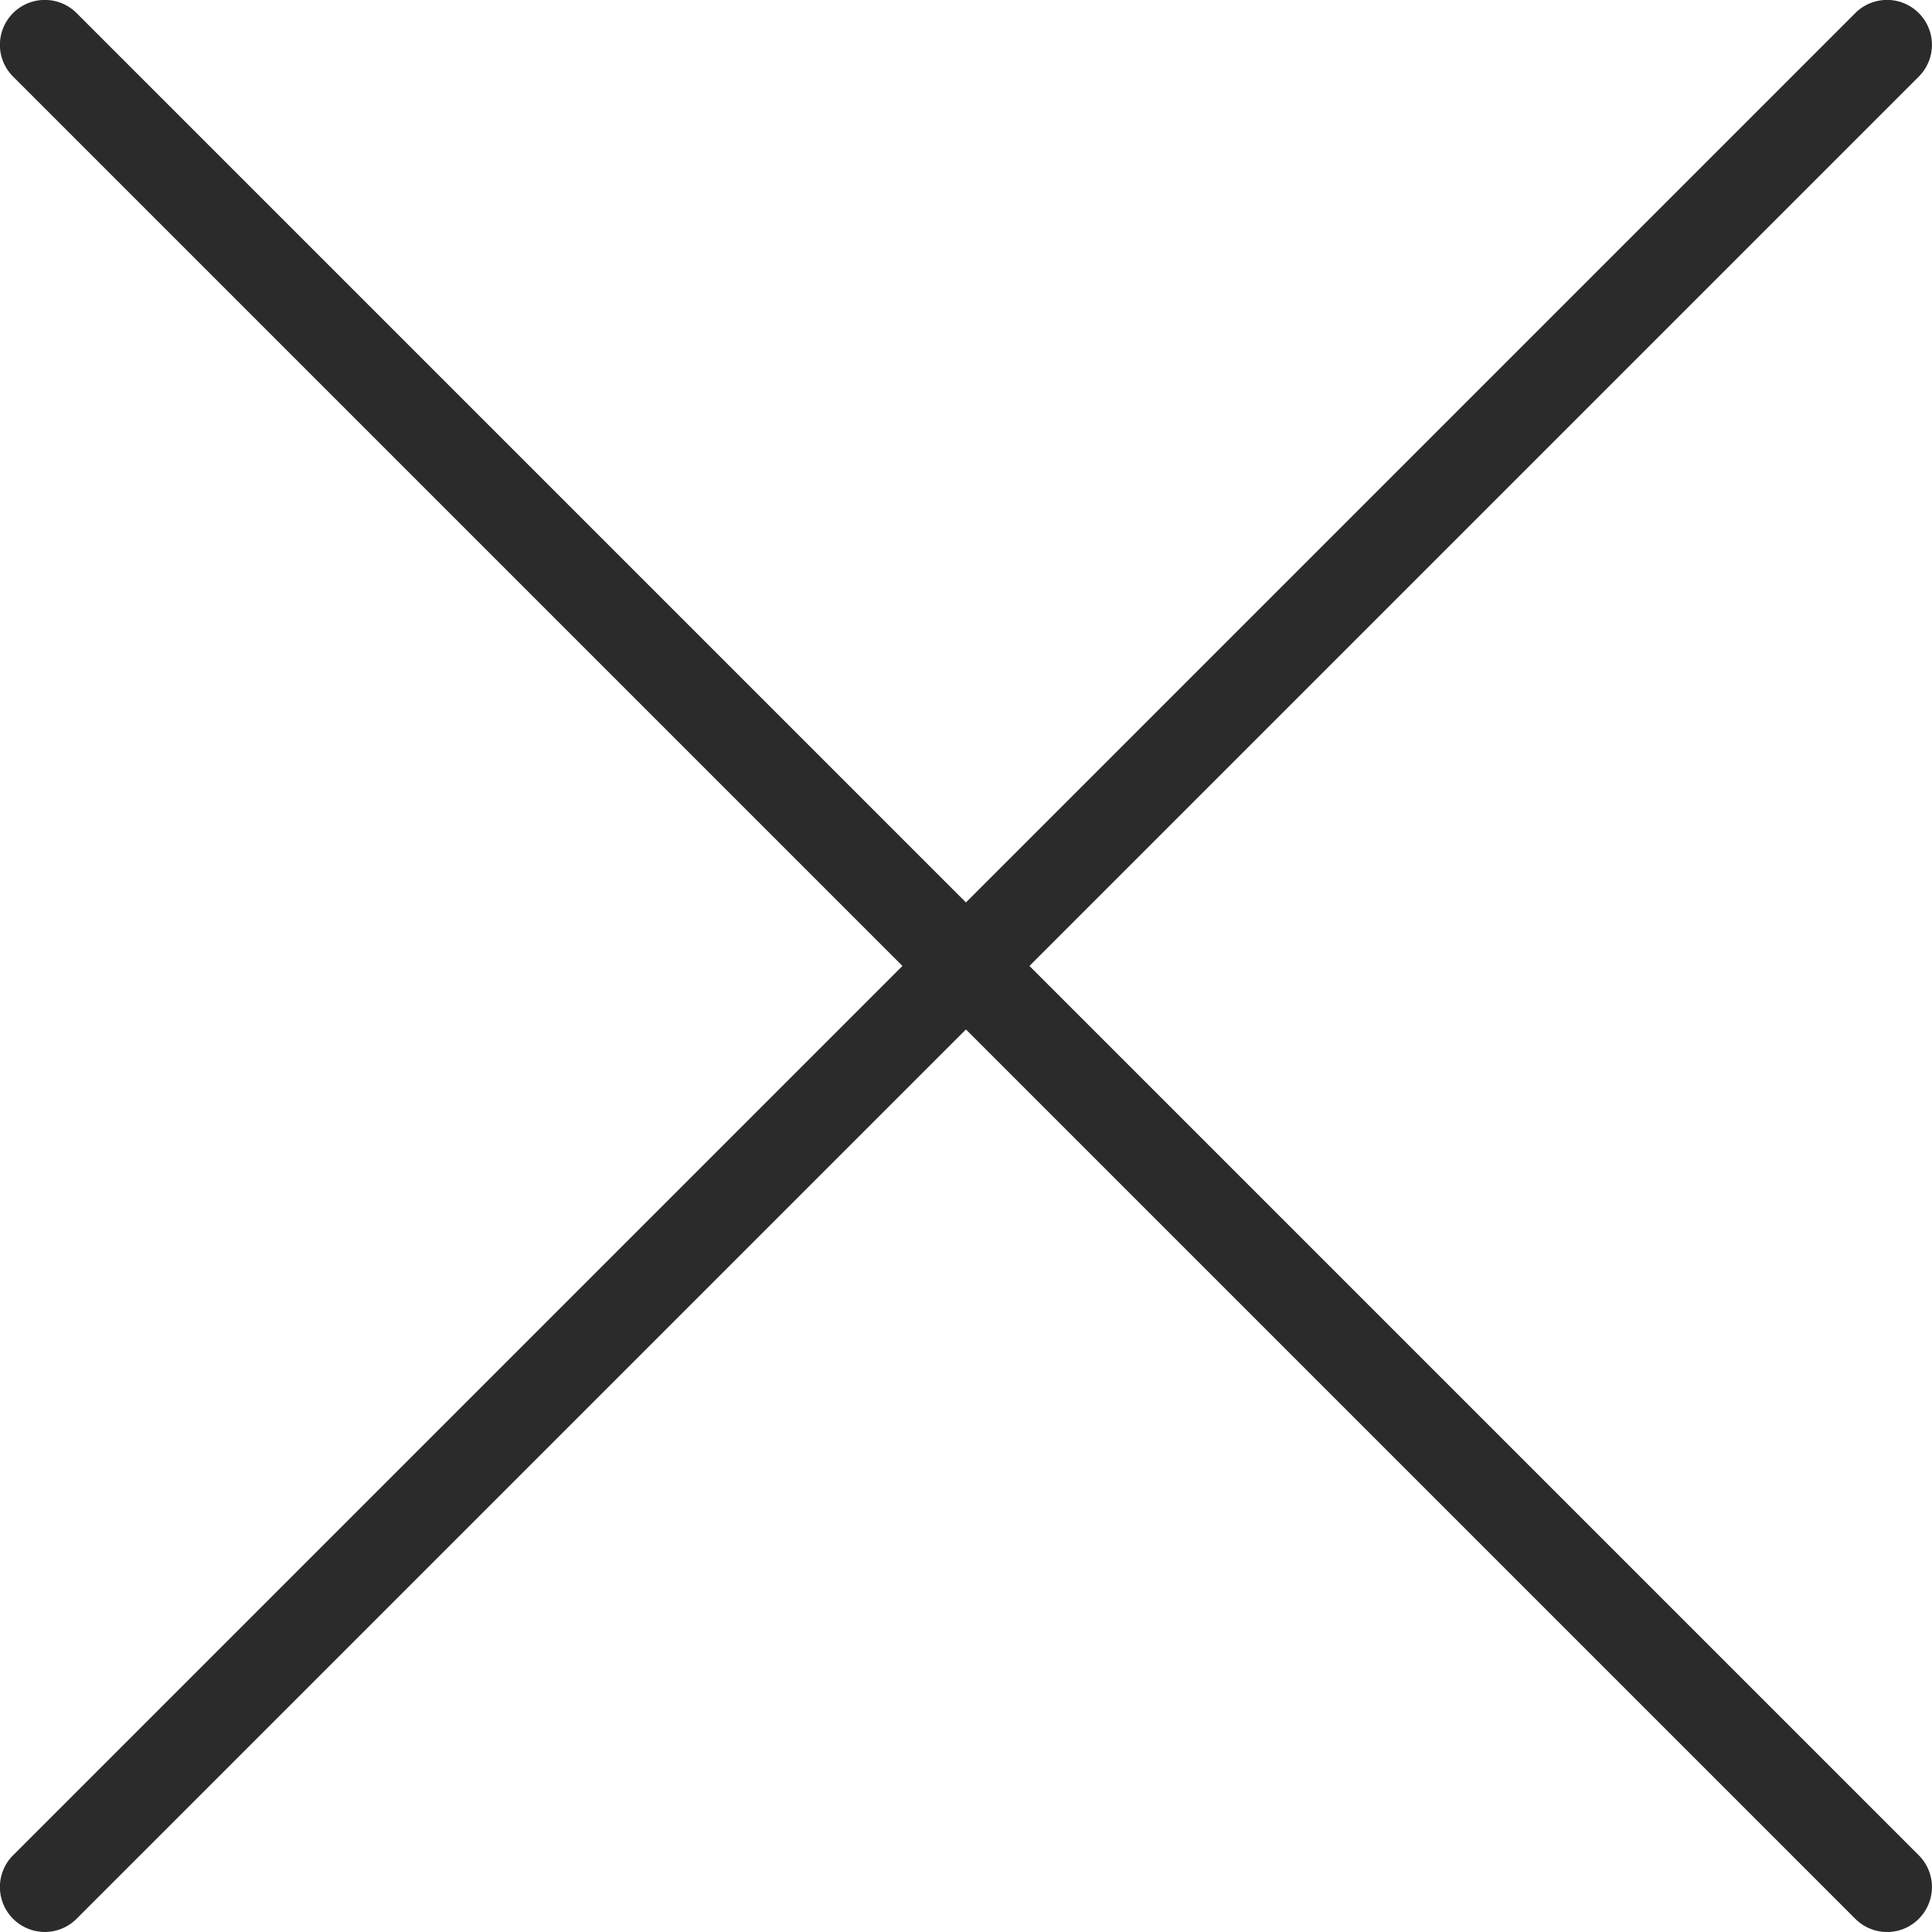
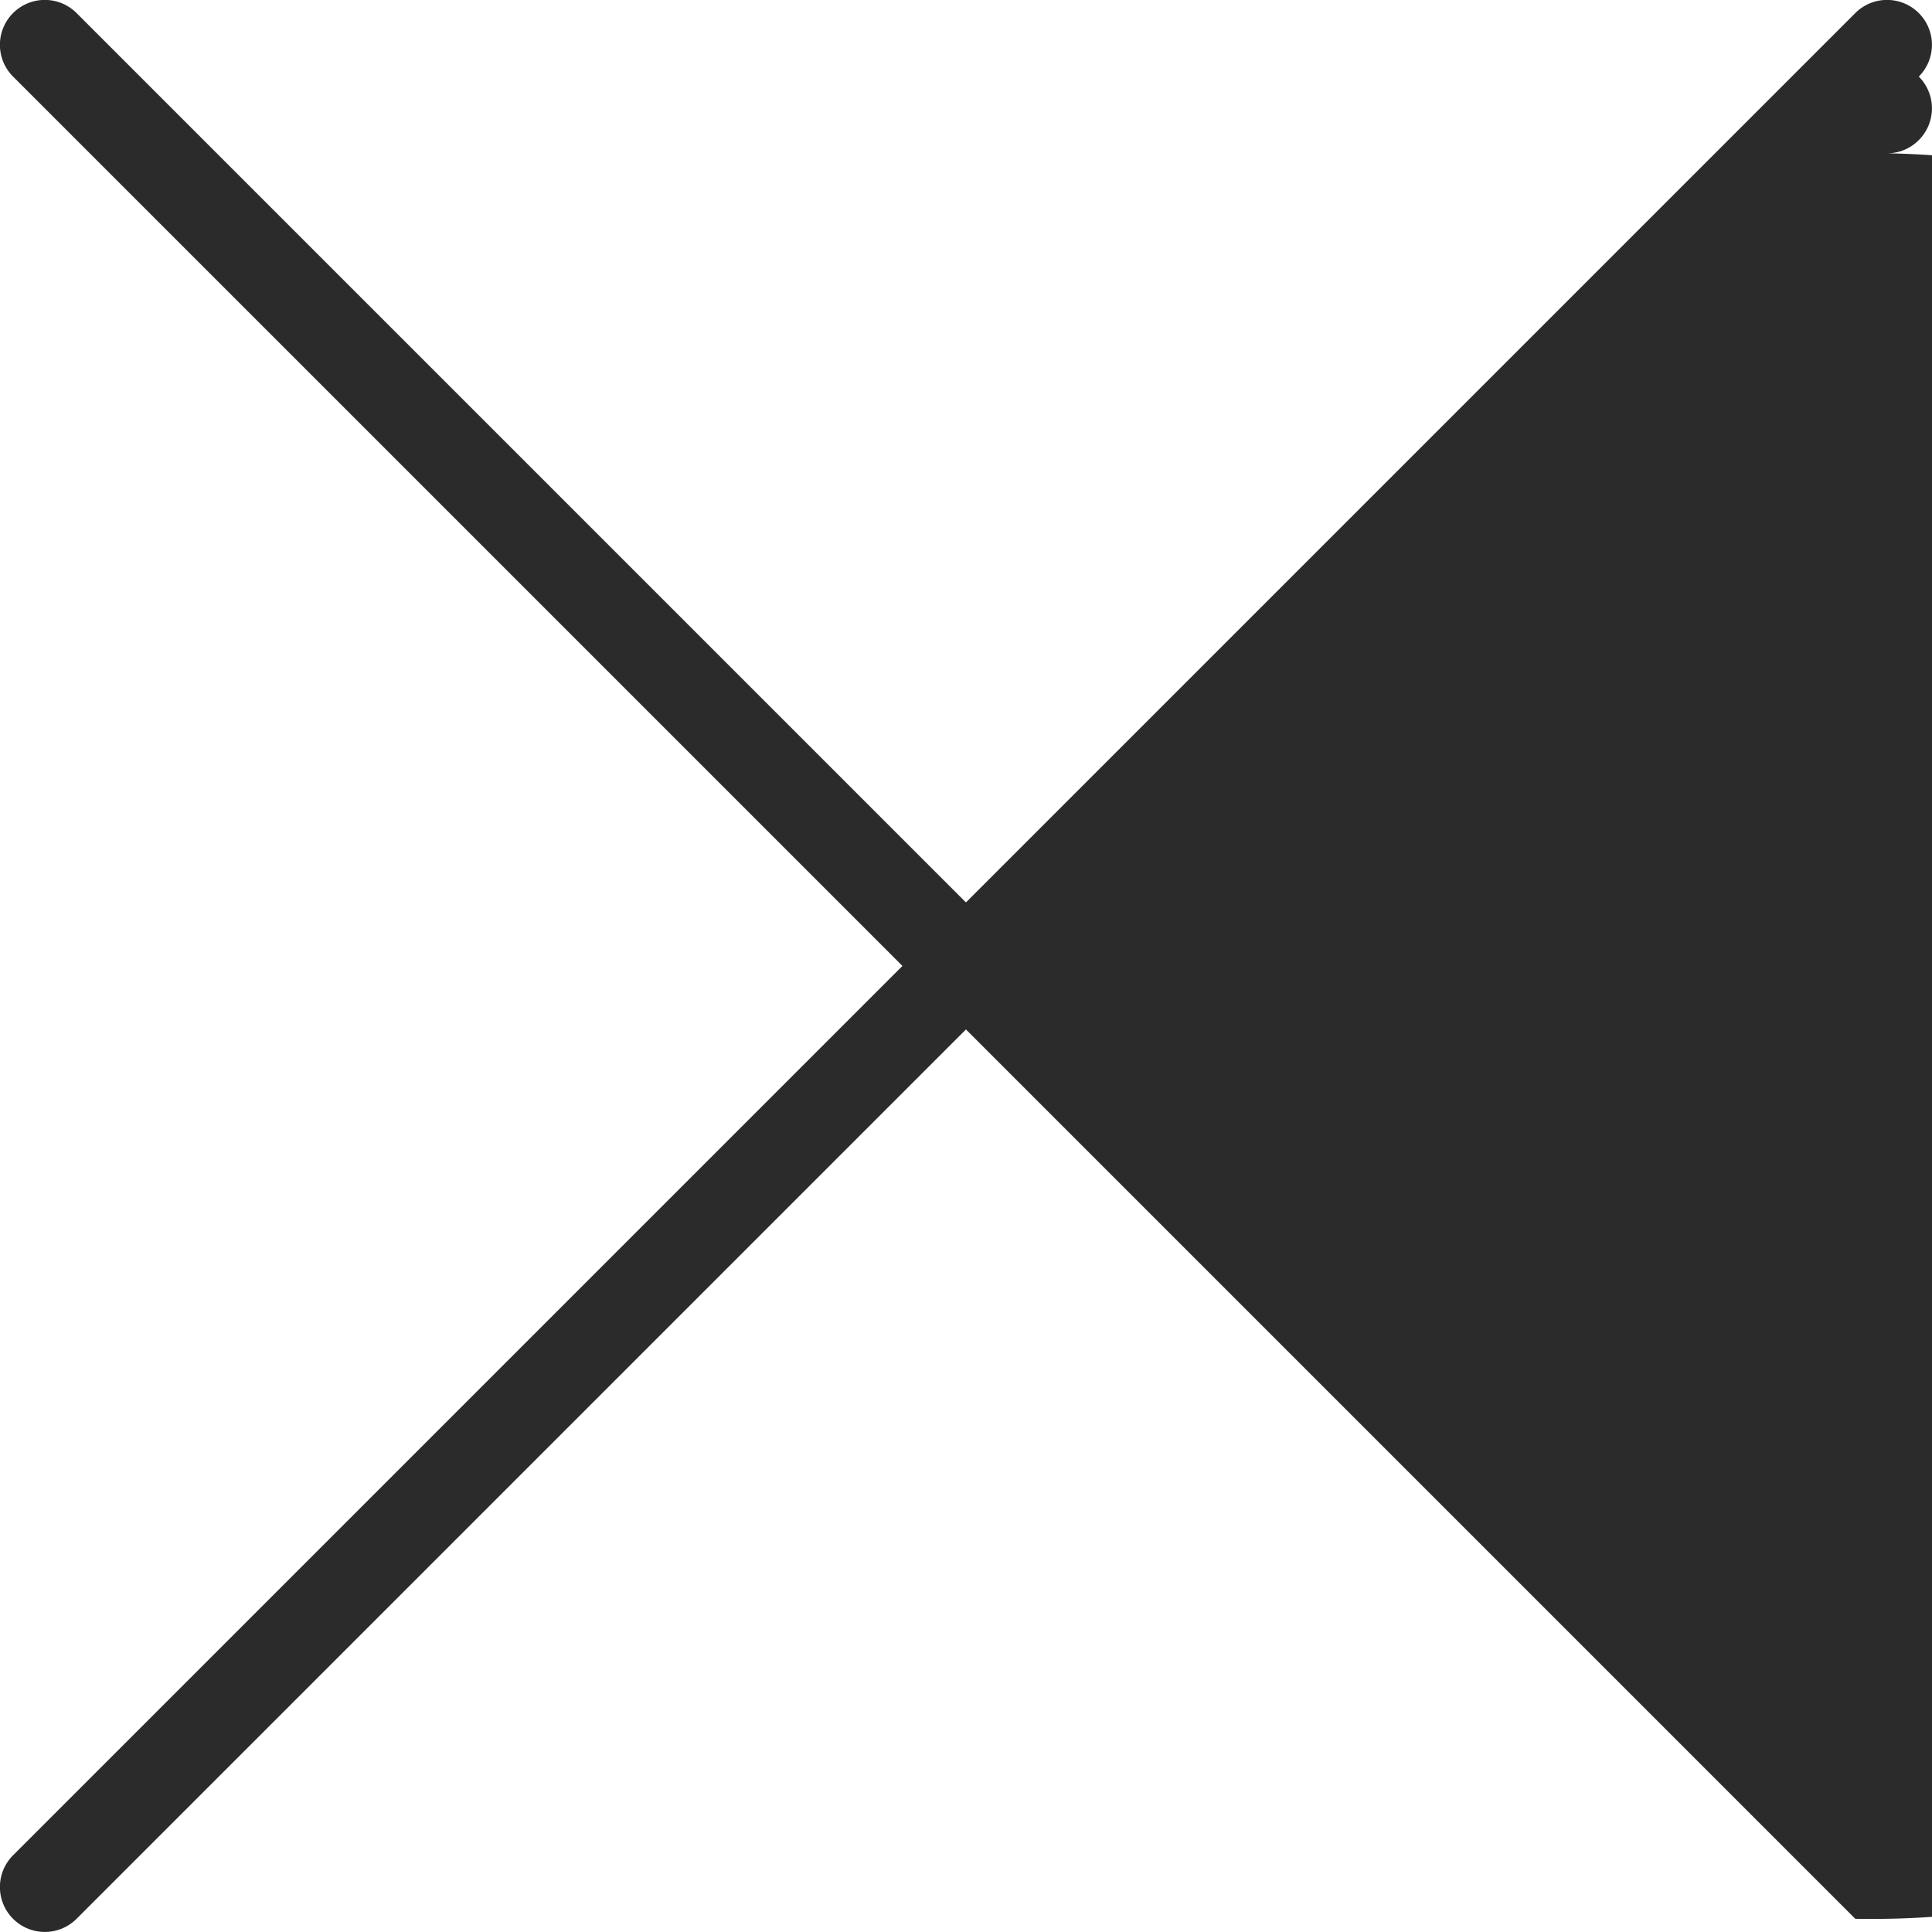
<svg xmlns="http://www.w3.org/2000/svg" width="43.013" height="43.013" viewBox="0 0 43.013 43.013">
-   <path d="M-11437.281-45.868l-19.8-19.8-19.8,19.8a1,1,0,0,1-1.414,0,1,1,0,0,1,0-1.414l19.8-19.8-19.8-19.8a1,1,0,0,1,0-1.414,1,1,0,0,1,1.414,0l19.8,19.8,19.8-19.8a1,1,0,0,1,1.414,0,1,1,0,0,1,0,1.414l-19.8,19.8,19.8,19.8a1,1,0,0,1,0,1.414.991.991,0,0,1-.706.294A1,1,0,0,1-11437.281-45.868Z" transform="translate(11478.586 88.587)" fill="#2b2b2b" />
+   <path d="M-11437.281-45.868l-19.8-19.8-19.8,19.8a1,1,0,0,1-1.414,0,1,1,0,0,1,0-1.414l19.8-19.8-19.8-19.8a1,1,0,0,1,0-1.414,1,1,0,0,1,1.414,0l19.8,19.8,19.8-19.8a1,1,0,0,1,1.414,0,1,1,0,0,1,0,1.414a1,1,0,0,1,0,1.414.991.991,0,0,1-.706.294A1,1,0,0,1-11437.281-45.868Z" transform="translate(11478.586 88.587)" fill="#2b2b2b" />
</svg>